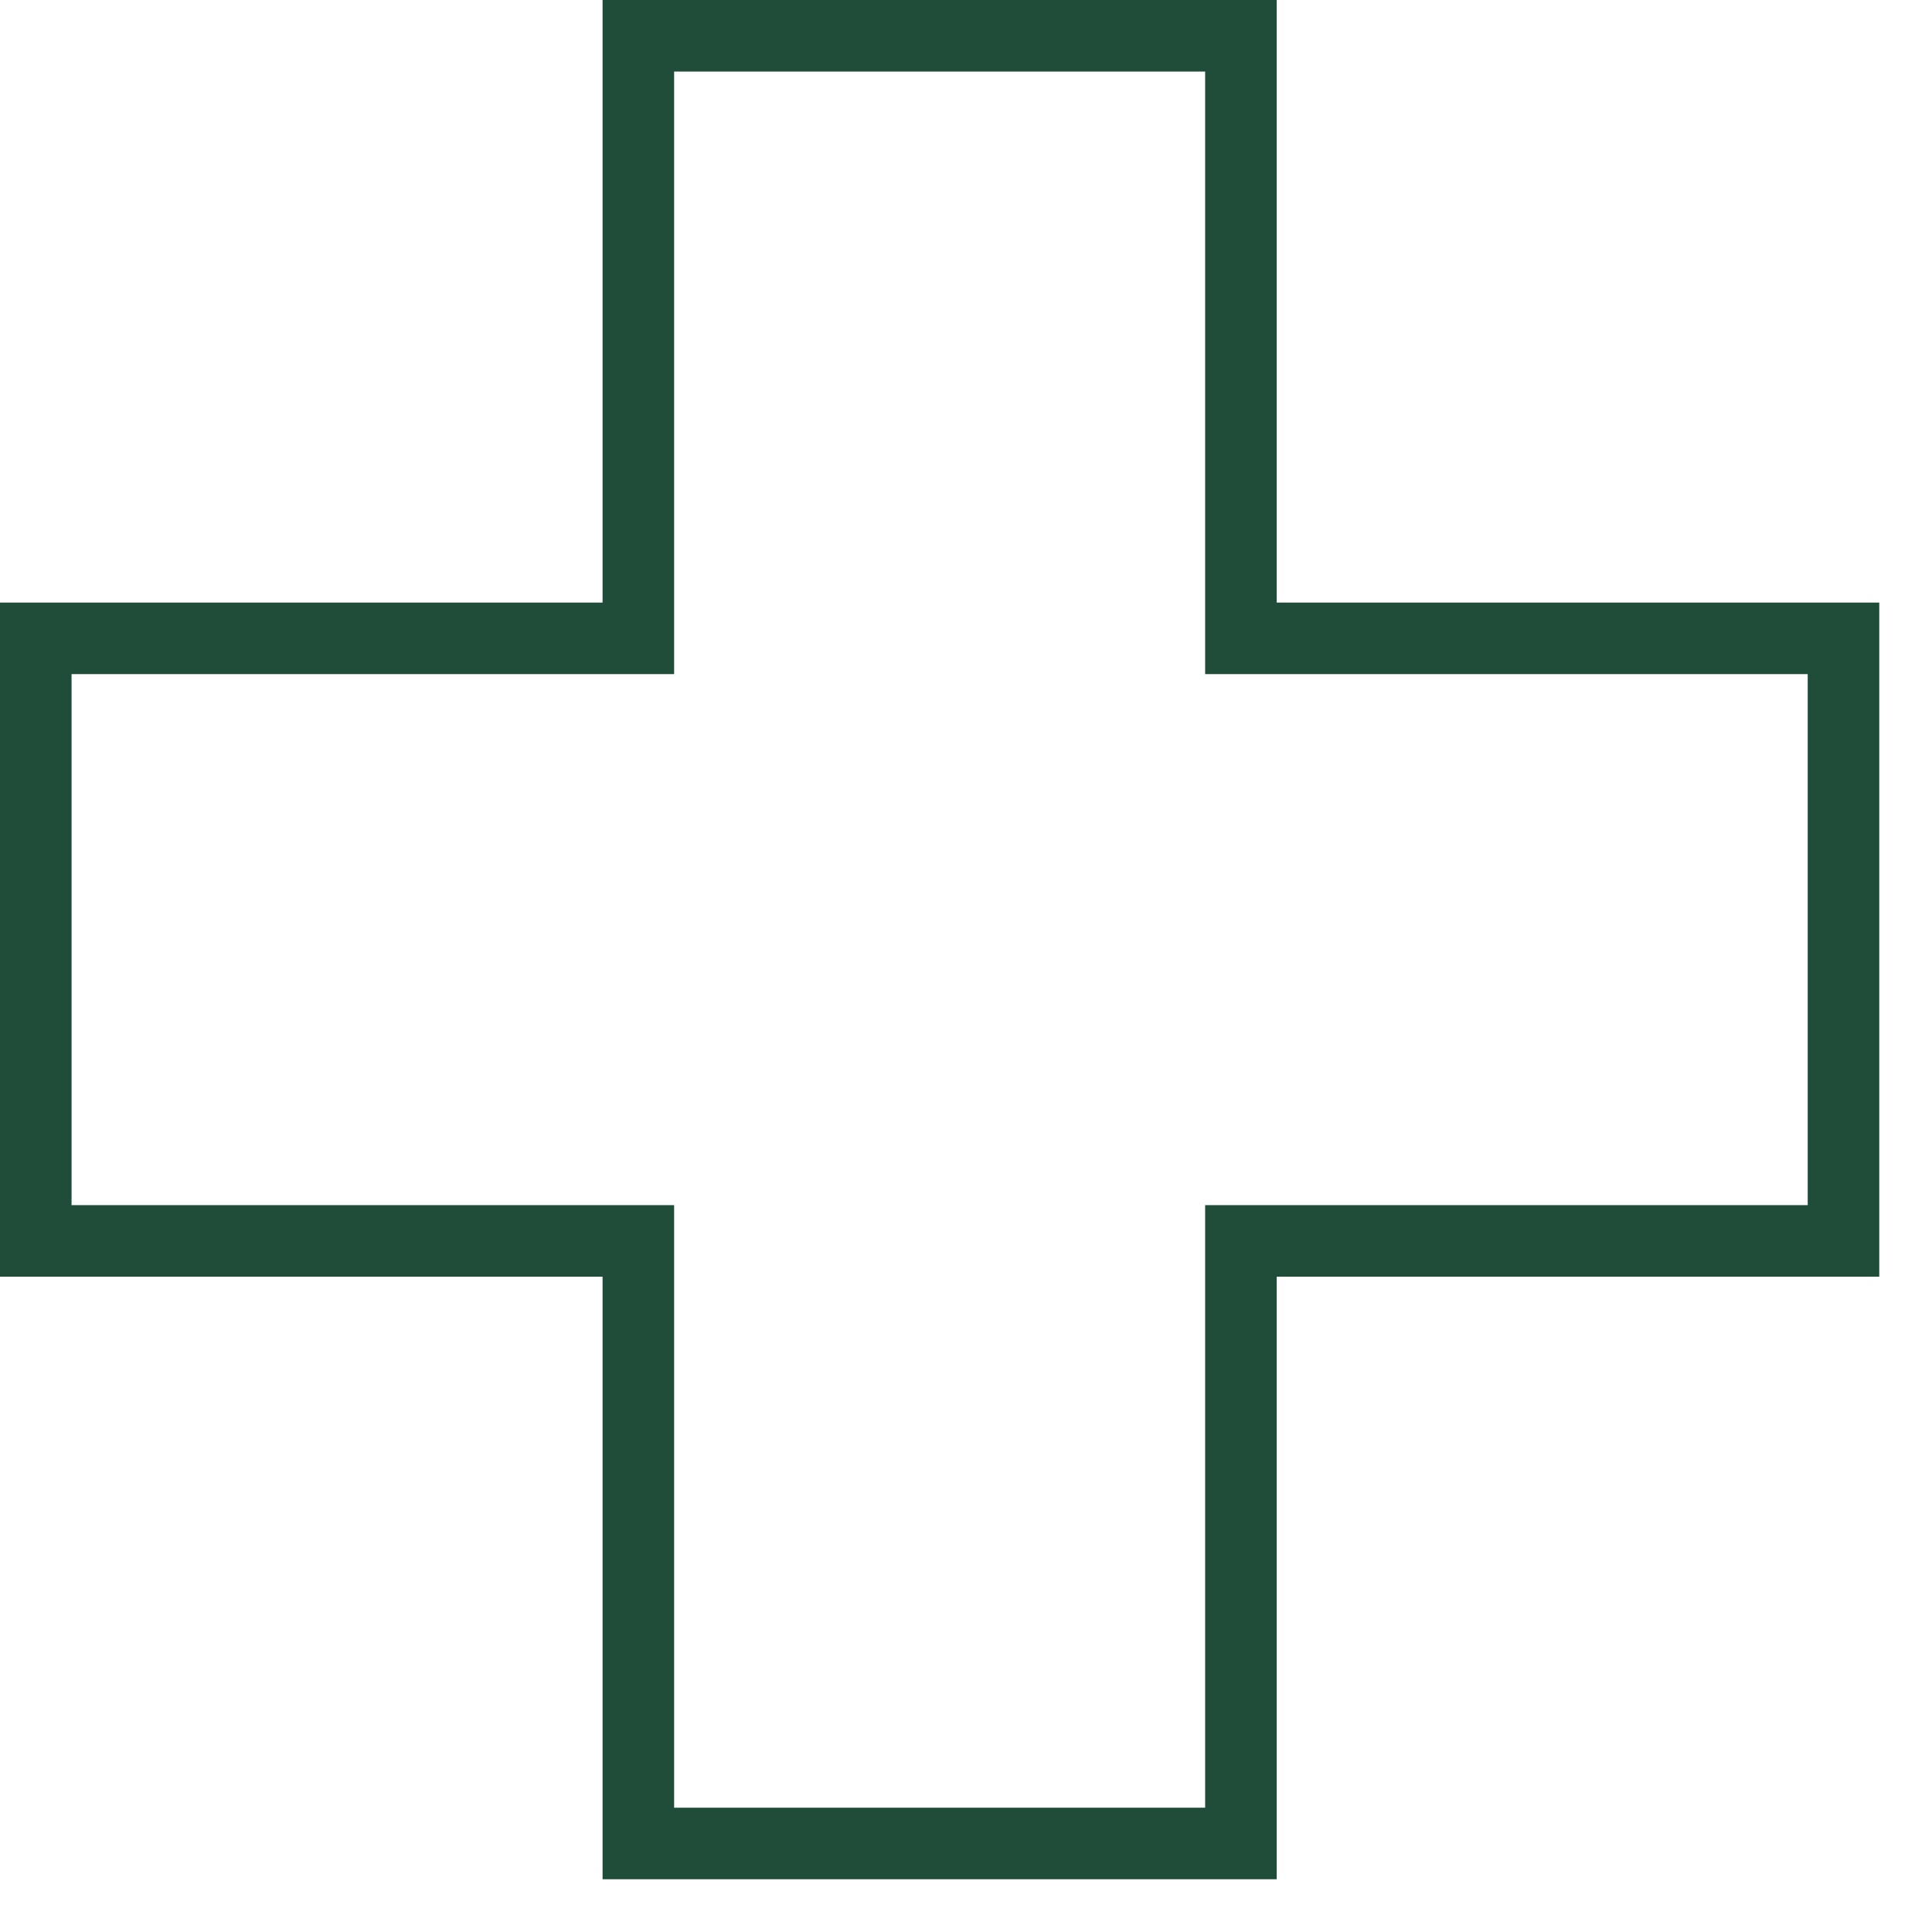
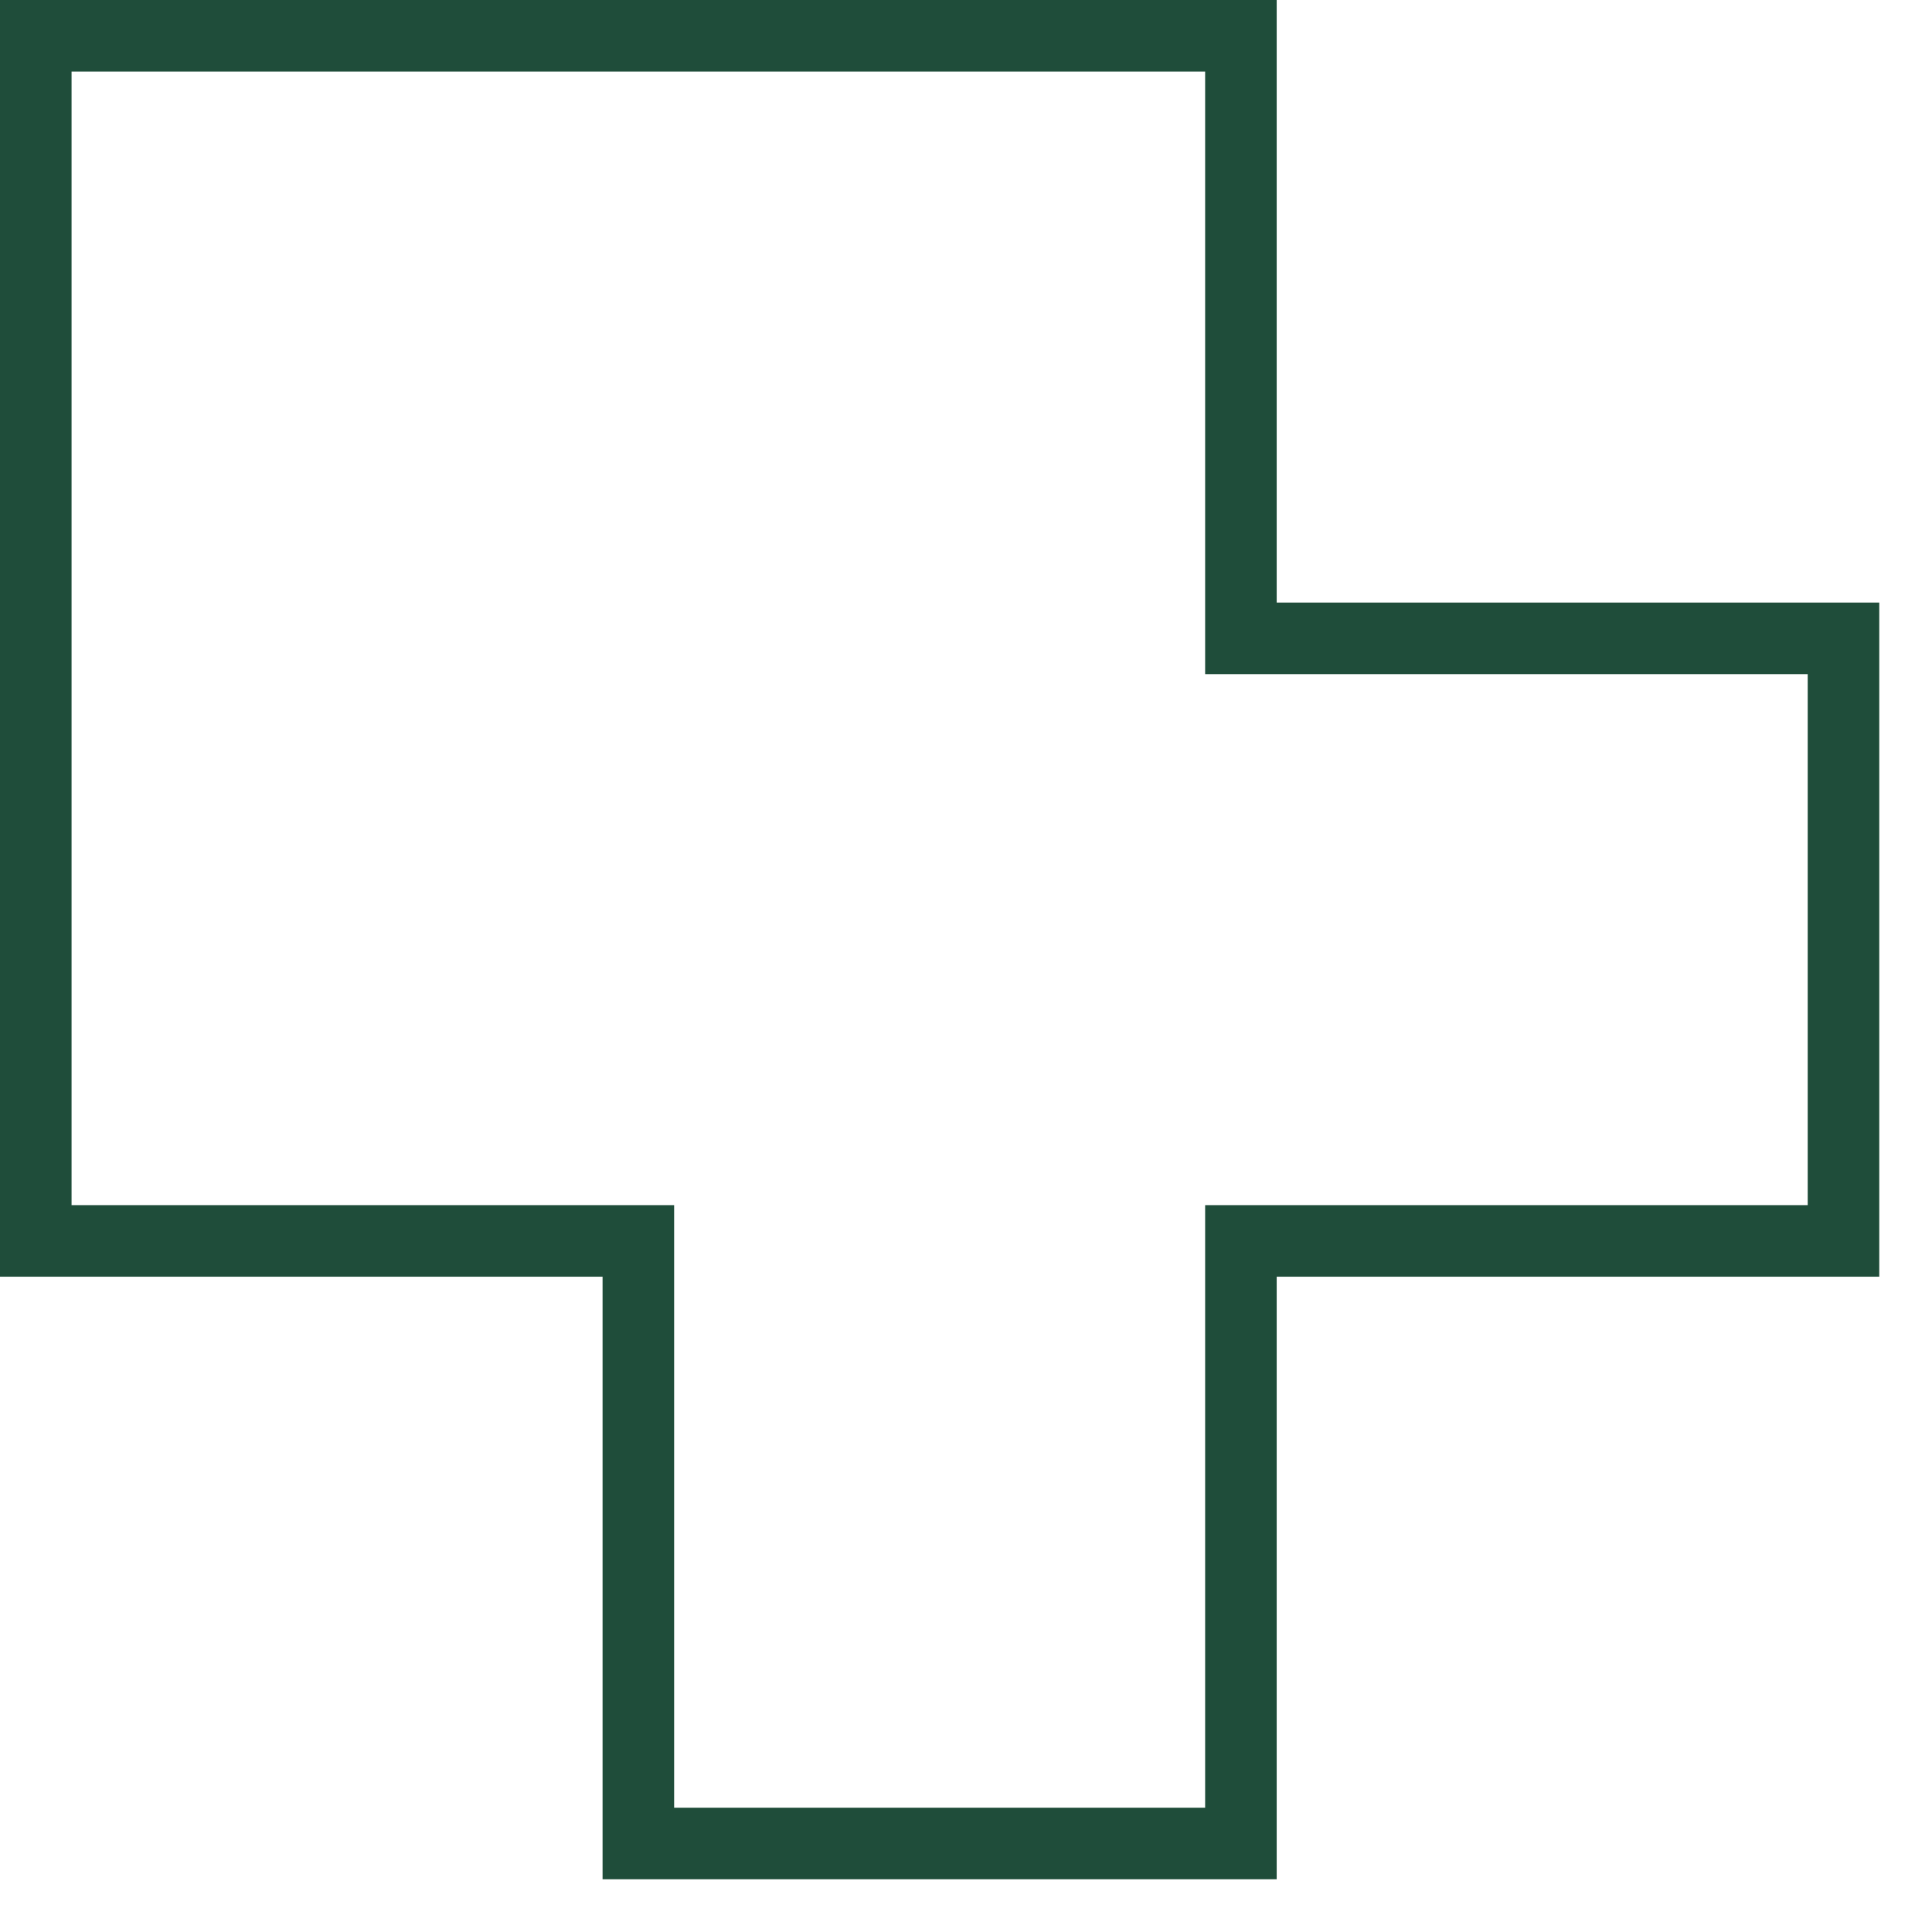
<svg xmlns="http://www.w3.org/2000/svg" width="27" height="27" viewBox="0 0 27 27" fill="none">
-   <path d="M25.763 8.921H17.342V0.5H8.921V8.921H0.5V17.342H8.921V25.763H17.342V17.342H25.763V8.921Z" stroke="#1F4D3A" stroke-miterlimit="10" />
+   <path d="M25.763 8.921H17.342V0.5H8.921H0.5V17.342H8.921V25.763H17.342V17.342H25.763V8.921Z" stroke="#1F4D3A" stroke-miterlimit="10" />
</svg>